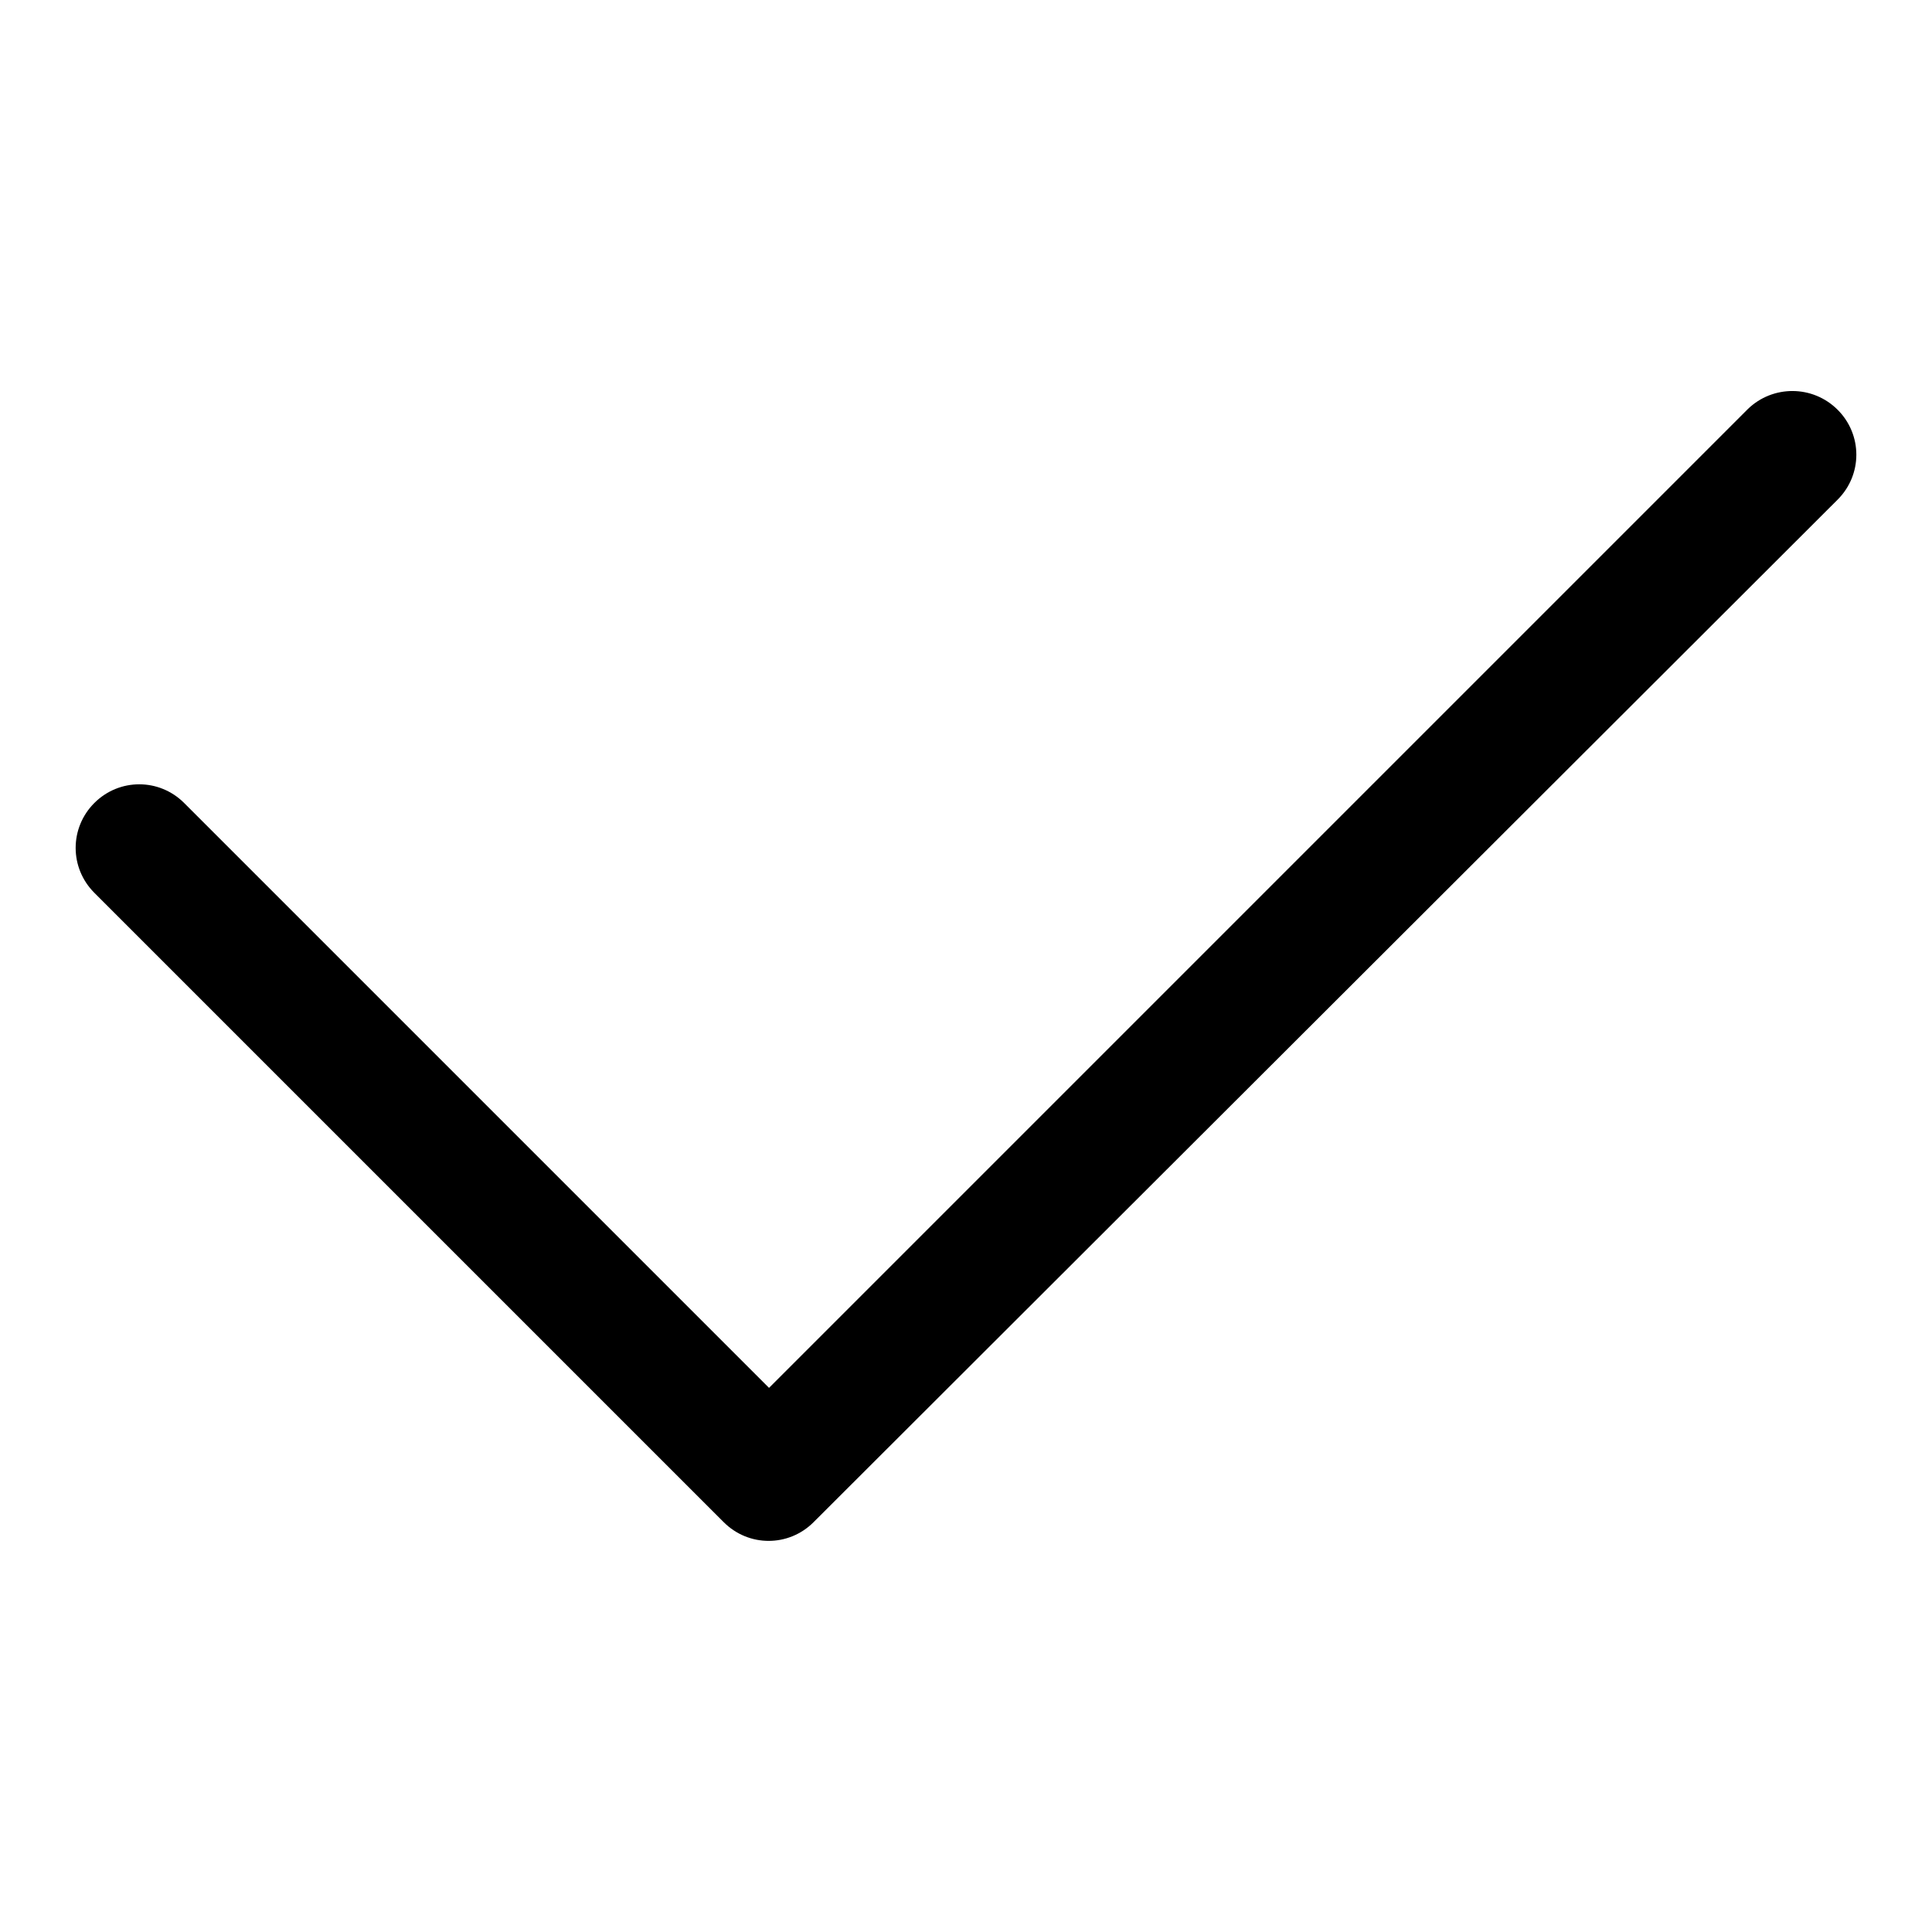
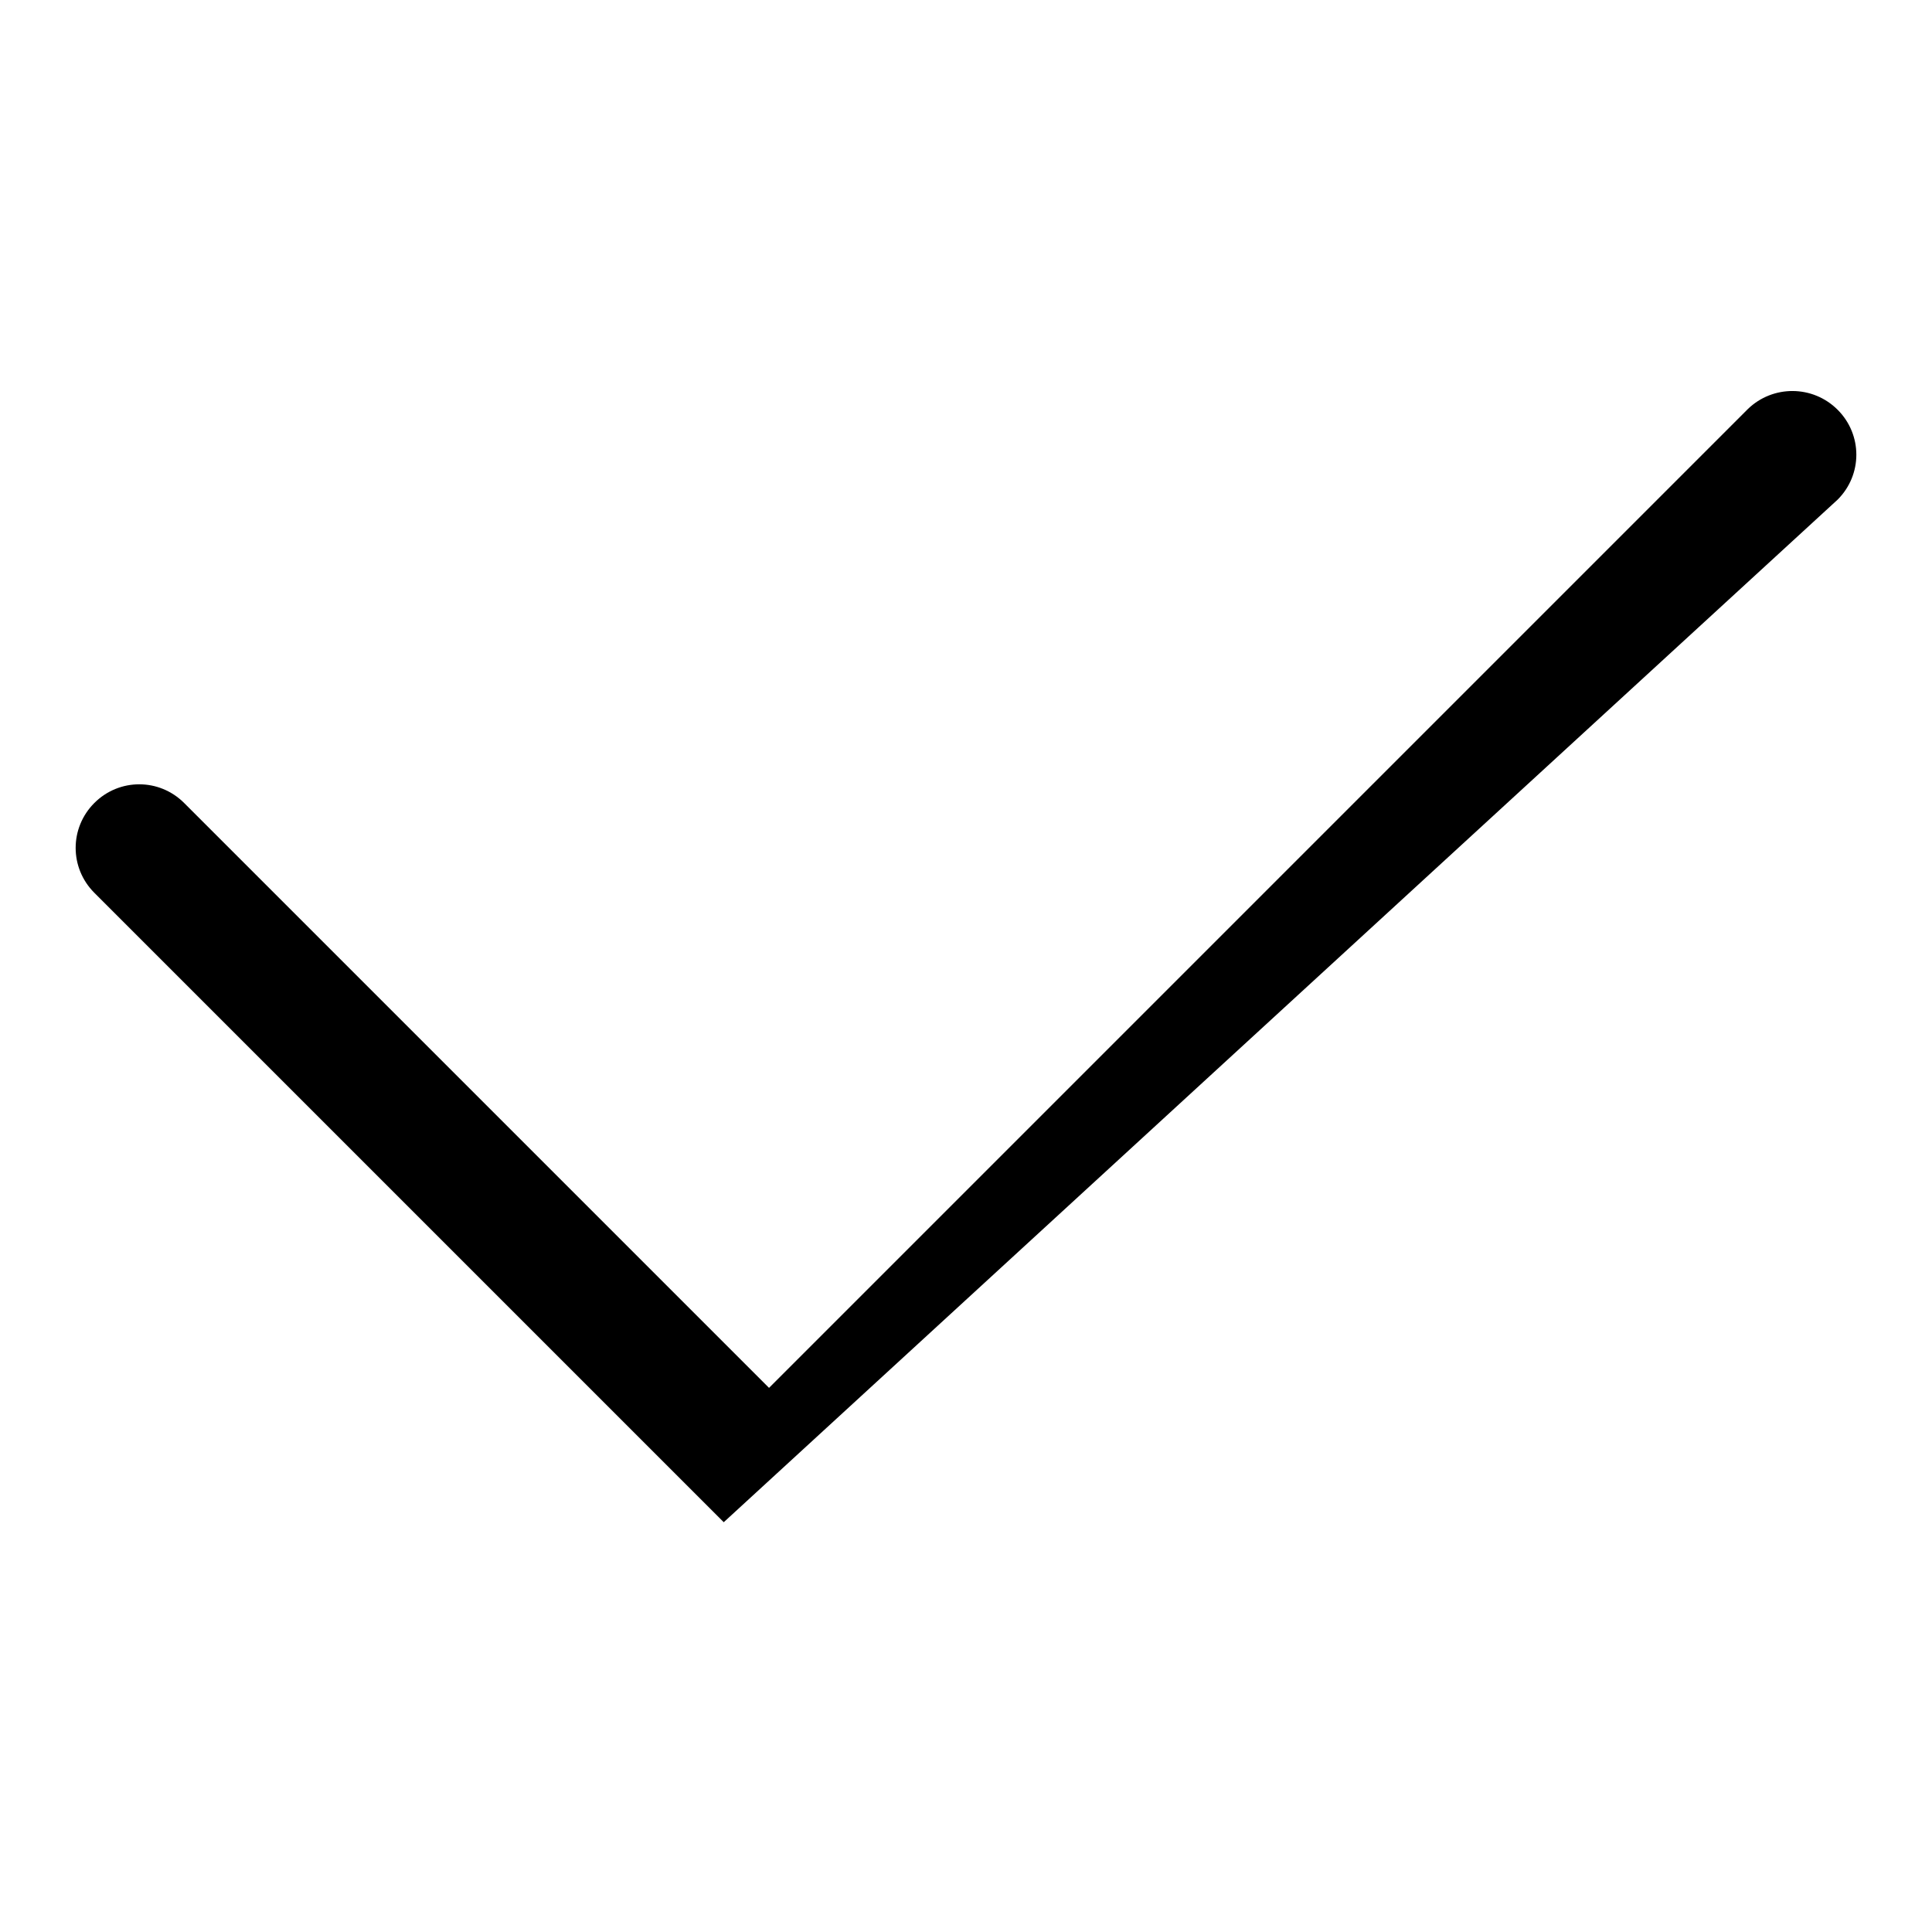
<svg xmlns="http://www.w3.org/2000/svg" version="1.1" x="0px" y="0px" viewBox="0 0 256 256" enable-background="new 0 0 256 256" xml:space="preserve">
  <g>
-     <path fill="#000000" d="M231.6,54.2L101.9,183.9l-77.5-77.5c-3.3-3.3-8.6-3.3-11.9,0c-3.3,3.3-3.3,8.6,0,11.9l83.4,83.4 c3.3,3.3,8.6,3.3,11.9,0c0,0,0,0,0,0L243.5,66.2c3.3-3.3,3.3-8.6,0-11.9C240.2,51,234.9,51,231.6,54.2L231.6,54.2z" />
+     <path fill="#000000" d="M231.6,54.2L101.9,183.9l-77.5-77.5c-3.3-3.3-8.6-3.3-11.9,0c-3.3,3.3-3.3,8.6,0,11.9l83.4,83.4 c0,0,0,0,0,0L243.5,66.2c3.3-3.3,3.3-8.6,0-11.9C240.2,51,234.9,51,231.6,54.2L231.6,54.2z" />
  </g>
</svg>